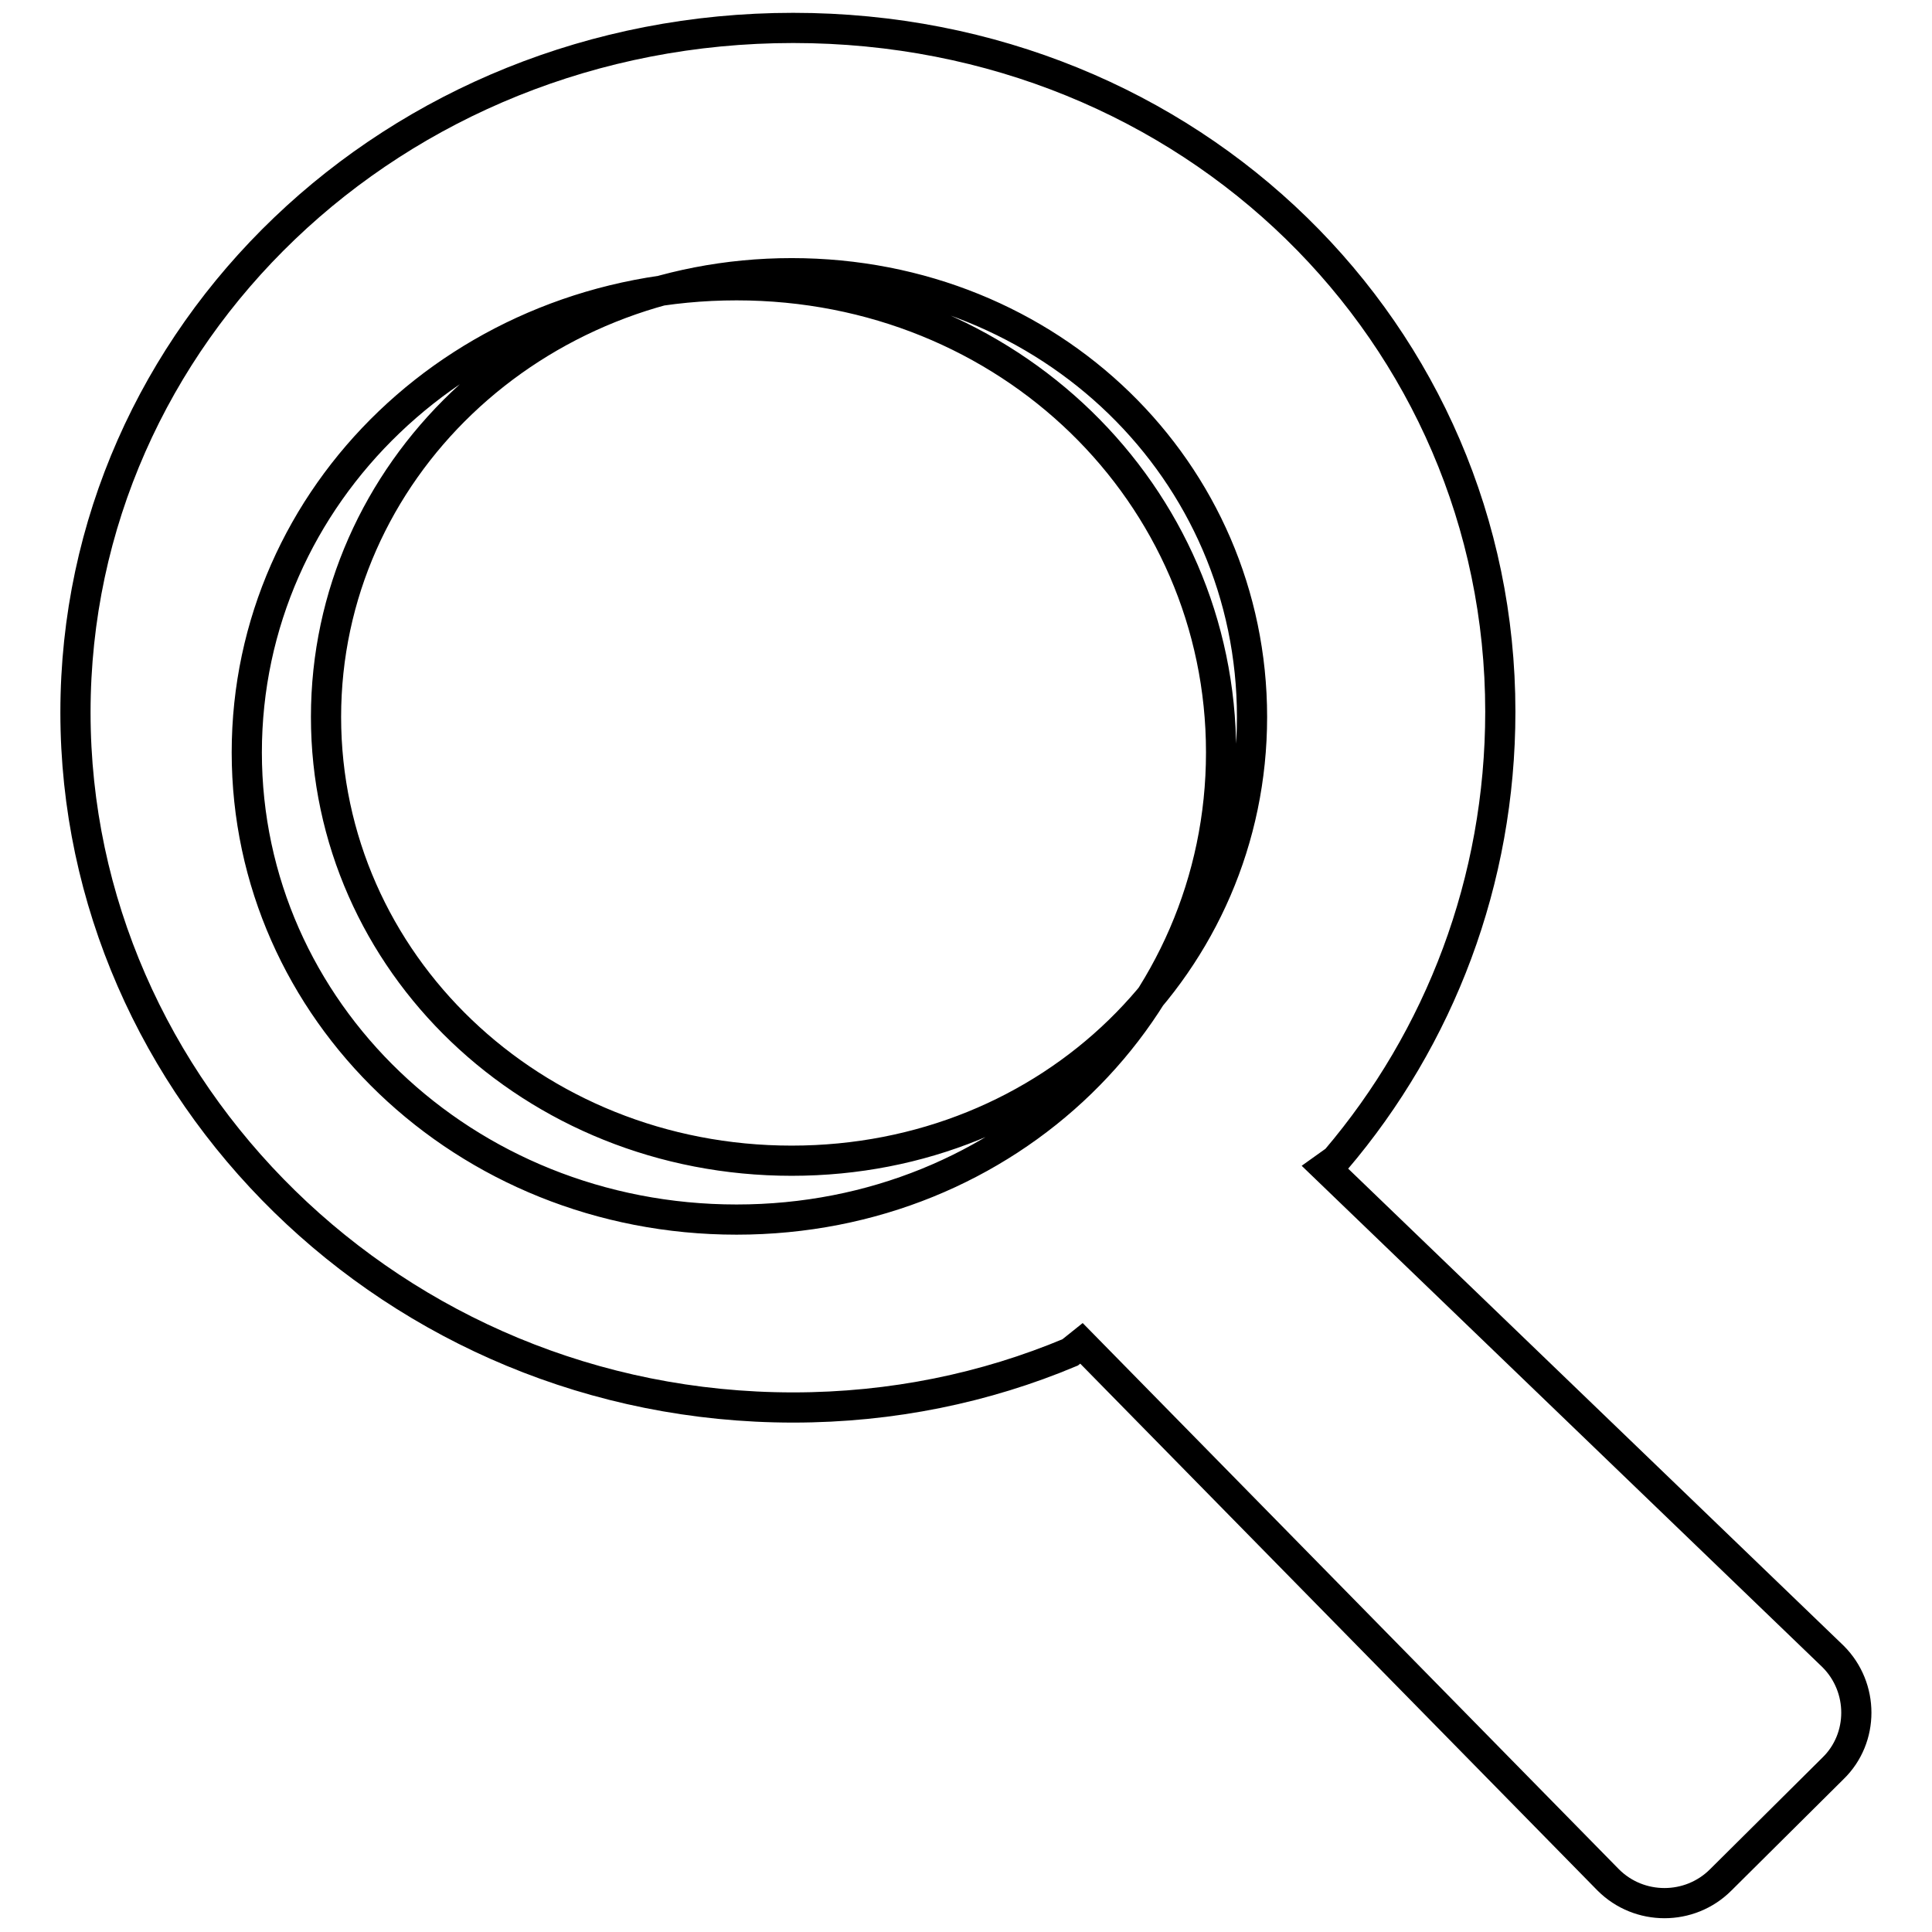
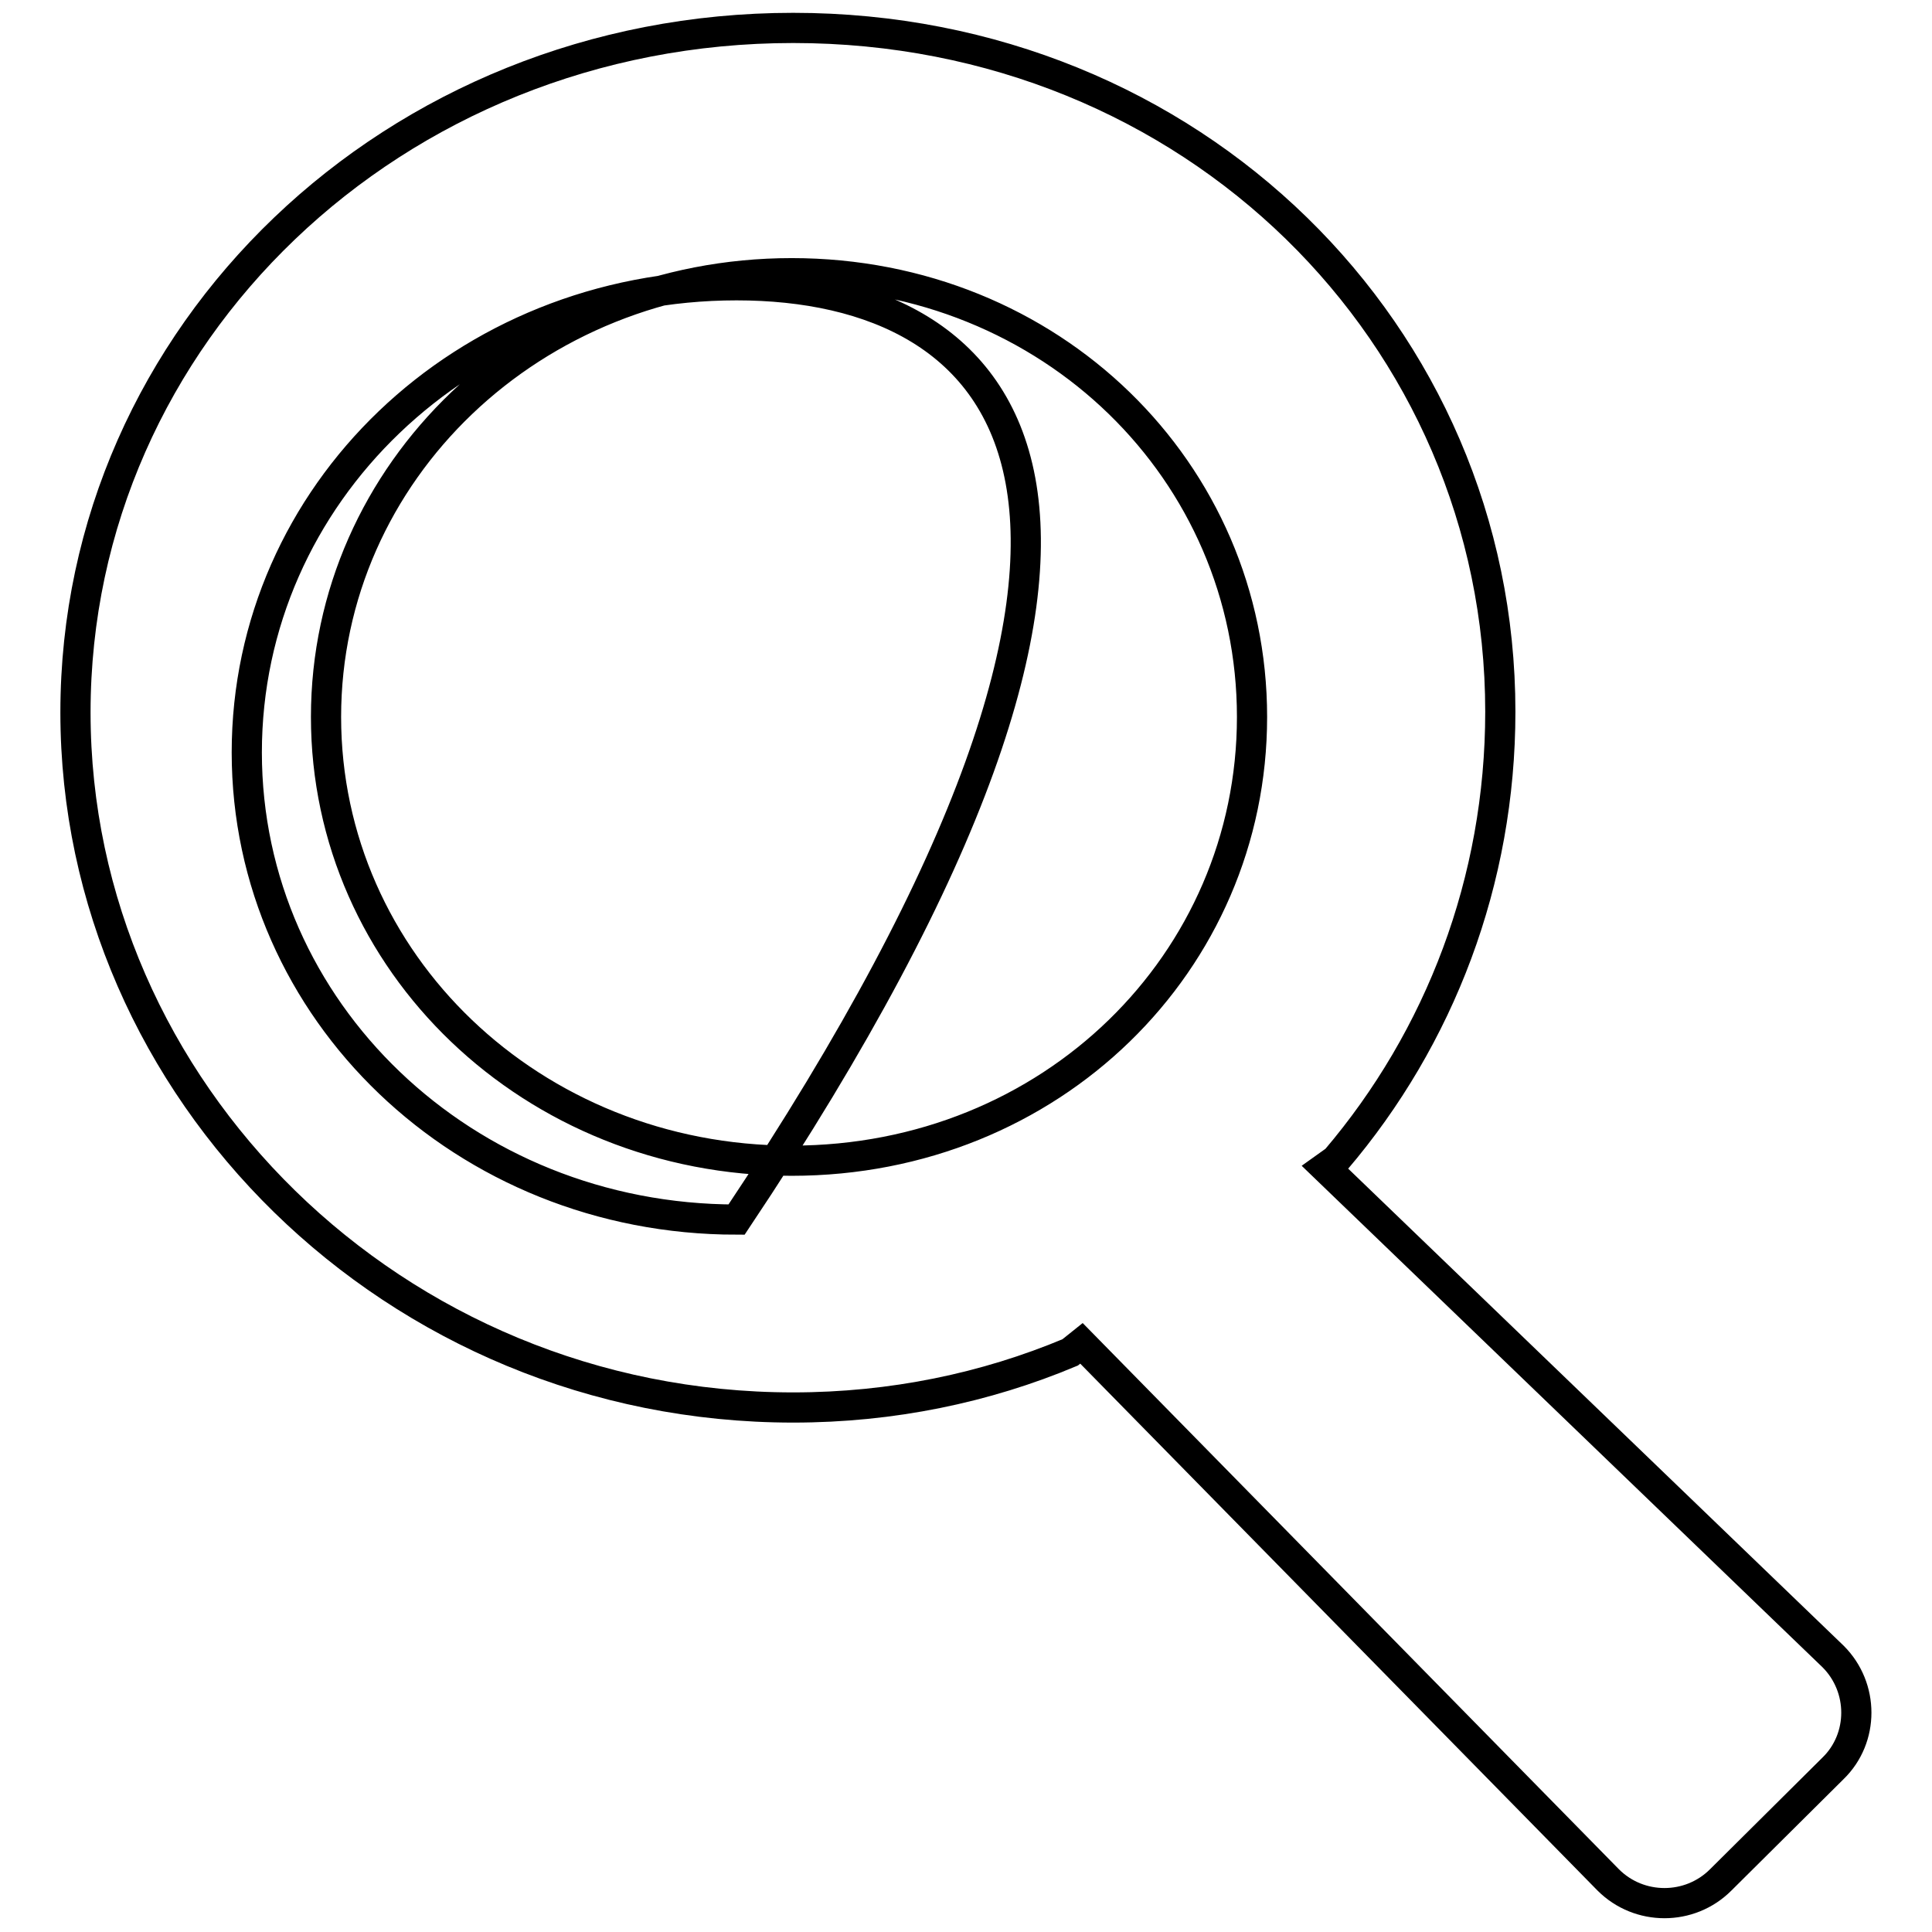
<svg xmlns="http://www.w3.org/2000/svg" version="1.1" x="0px" y="0px" viewBox="0 0 256 256" enable-background="new 0 0 256 256" xml:space="preserve">
  <g>
-     <path stroke-width="4" fill-opacity="0" stroke="#000000" d="M97.6,37.8c-36.2,0-64.9,27.7-64.9,61.9c0,34.2,28.8,61.9,64.9,61.9s64.2-27.7,64.2-61.9 C161.8,65.5,133.7,37.8,97.6,37.8z M242.9,219.5l-67.3-64.8l1.4-1c13.8-16.2,21.8-37,21.8-59.4c0-50-40.8-90.6-93.7-90.6 S10,44.3,10,94.4c0,50,42.2,92.1,95.1,92.1c13.1,0,25.5-2.6,36.7-7.3l1.5-1.2l69.8,71.1c4.1,4.1,10.8,4.1,14.9,0l14.9-14.8 C247,230.3,247,223.6,242.9,219.5z M104.9,153.8c-34.4,0-61.7-26.3-61.7-58.8c0-32.5,27.4-58.8,61.7-58.8c34.4,0,61,26.3,61,58.8 C165.9,127.5,139.3,153.8,104.9,153.8z" />
+     <path stroke-width="4" fill-opacity="0" stroke="#000000" d="M97.6,37.8c-36.2,0-64.9,27.7-64.9,61.9c0,34.2,28.8,61.9,64.9,61.9C161.8,65.5,133.7,37.8,97.6,37.8z M242.9,219.5l-67.3-64.8l1.4-1c13.8-16.2,21.8-37,21.8-59.4c0-50-40.8-90.6-93.7-90.6 S10,44.3,10,94.4c0,50,42.2,92.1,95.1,92.1c13.1,0,25.5-2.6,36.7-7.3l1.5-1.2l69.8,71.1c4.1,4.1,10.8,4.1,14.9,0l14.9-14.8 C247,230.3,247,223.6,242.9,219.5z M104.9,153.8c-34.4,0-61.7-26.3-61.7-58.8c0-32.5,27.4-58.8,61.7-58.8c34.4,0,61,26.3,61,58.8 C165.9,127.5,139.3,153.8,104.9,153.8z" />
  </g>
</svg>